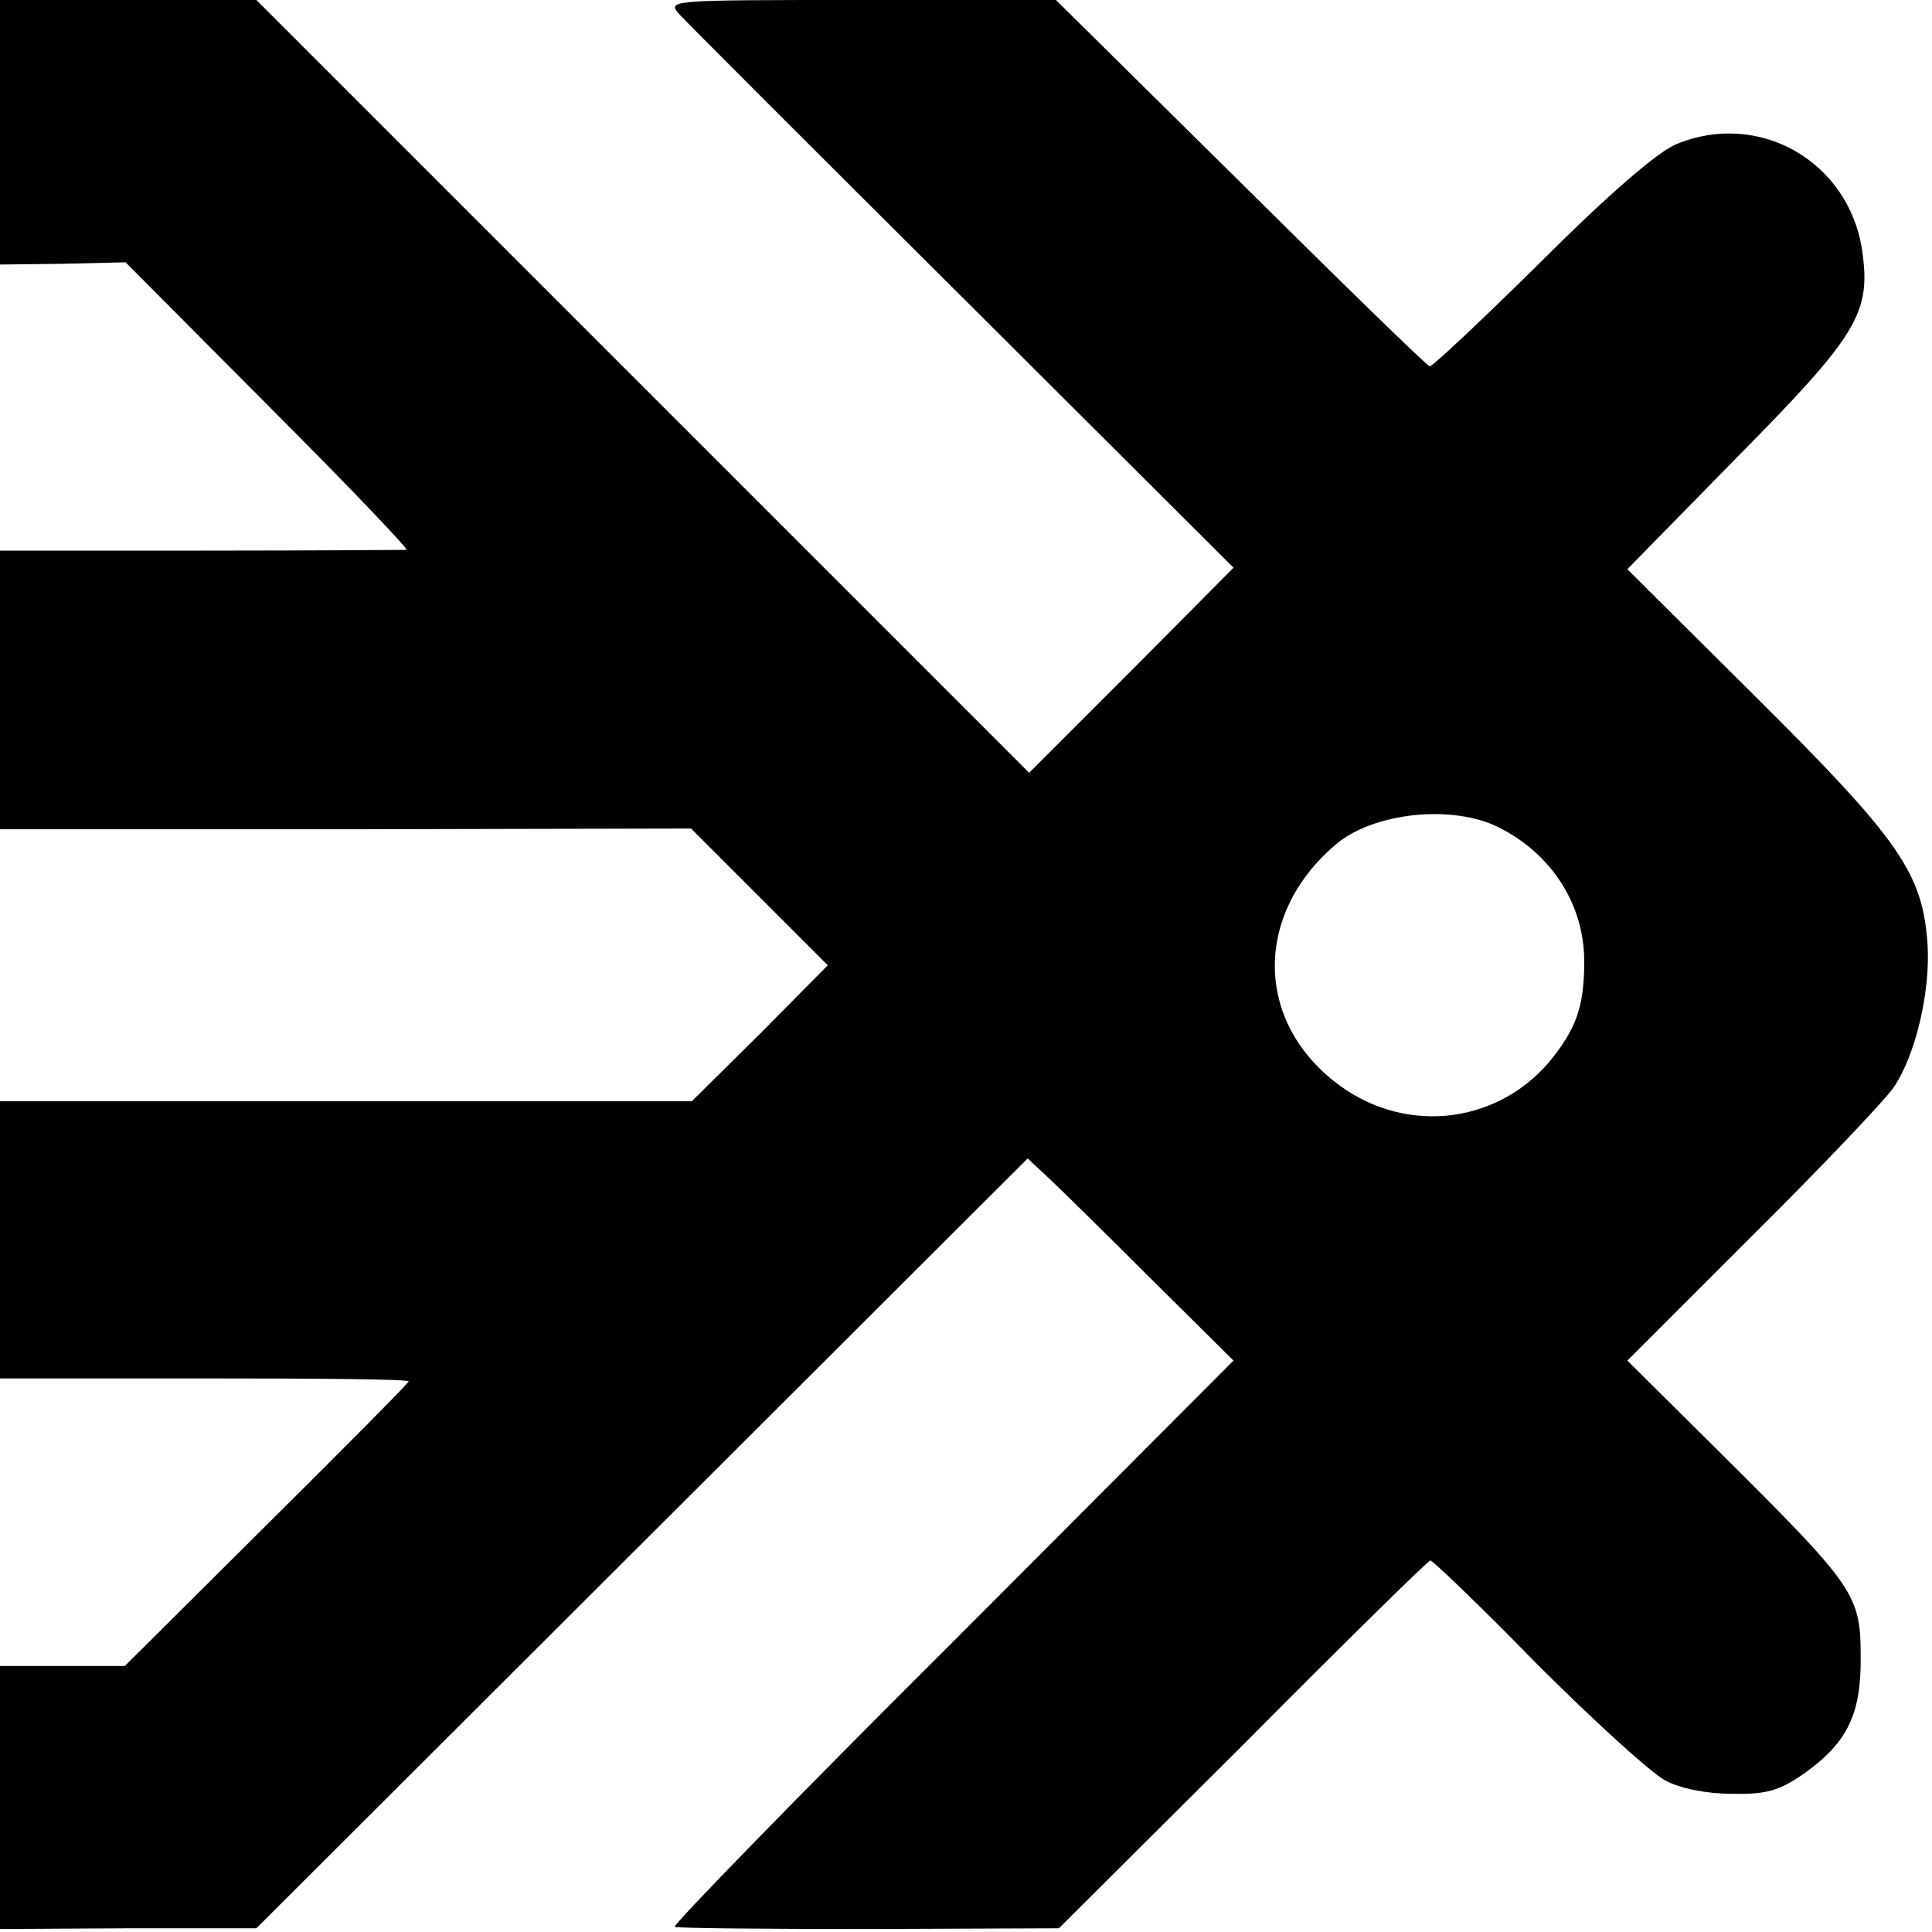
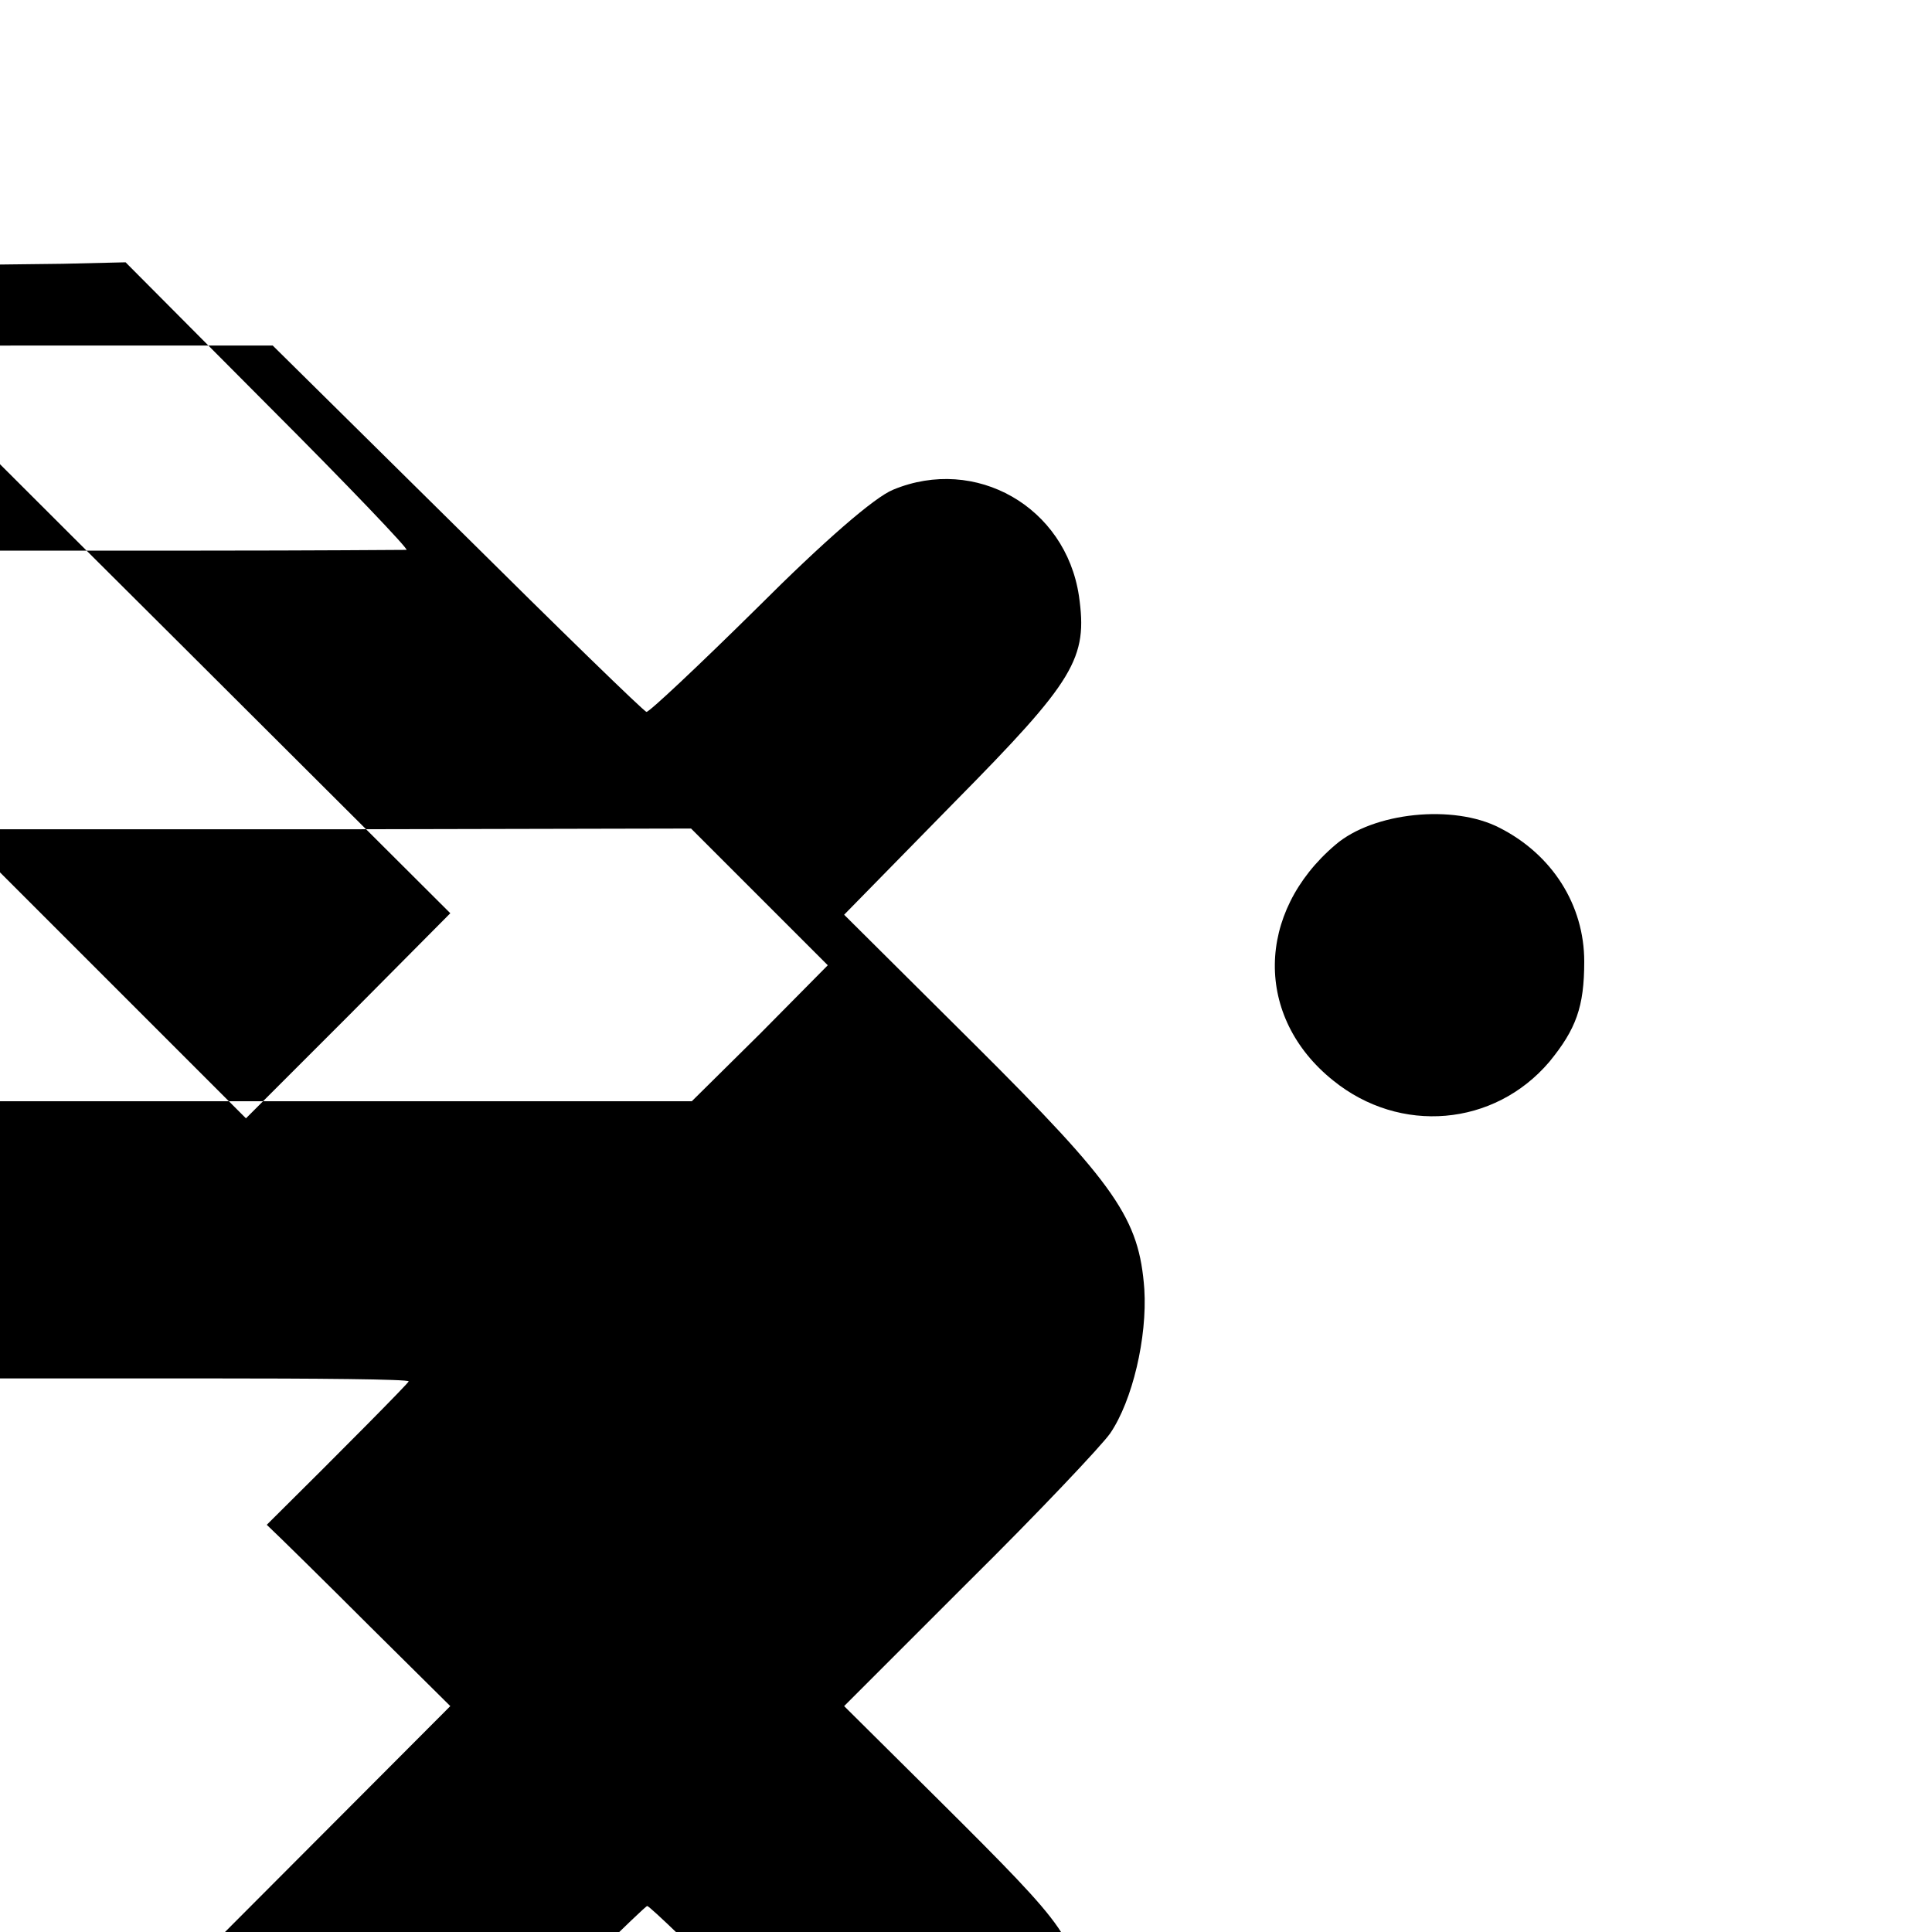
<svg xmlns="http://www.w3.org/2000/svg" version="1.0" width="260pt" height="260pt" viewBox="0 0 260 260" preserveAspectRatio="xMidYMid meet">
  <g transform="translate(0,260) scale(0.1,-0.1)" fill="#000000" stroke="none">
-     <path d="M0 2422 l0 -178 84 1 85 2 193 -194 c106 -106 189 -193 185 -193 -4 0 -128 -1 -277 -1 l-270 0 0 -188 0 -187 465 0 465 1 92 -92 92 -92 -91 -92 -92 -91 -465 0 -466 0 0 -187 0 -186 275 0 c151 0 275 -1 275 -4 0 -2 -86 -89 -191 -193 l-191 -190 -84 0 -84 0 0 -177 0 -177 173 1 172 0 519 518 519 518 30 -28 c16 -15 79 -77 138 -136 l109 -108 -379 -380 c-209 -208 -376 -380 -373 -382 4 -2 122 -3 262 -3 l255 1 248 247 c136 137 249 248 252 248 3 0 68 -62 143 -139 76 -76 154 -147 173 -157 20 -11 56 -18 90 -18 45 -1 63 4 95 26 60 42 79 81 78 159 0 83 -8 94 -186 271 l-128 127 168 168 c93 92 178 182 190 199 30 44 50 129 46 194 -7 95 -37 139 -229 330 l-175 174 148 151 c163 165 180 194 168 278 -18 120 -139 189 -250 143 -25 -10 -93 -69 -183 -159 -79 -78 -146 -141 -149 -140 -3 0 -118 112 -254 247 l-249 246 -262 0 c-262 0 -262 0 -244 -20 10 -11 182 -183 382 -382 l363 -362 -137 -138 -138 -138 -520 520 -520 520 -173 0 -172 0 0 -178z m2018 -936 c71 -36 114 -104 114 -180 0 -61 -11 -91 -47 -135 -74 -87 -201 -98 -291 -25 -106 85 -104 226 3 317 51 44 159 55 221 23z" />
+     <path d="M0 2422 l0 -178 84 1 85 2 193 -194 c106 -106 189 -193 185 -193 -4 0 -128 -1 -277 -1 l-270 0 0 -188 0 -187 465 0 465 1 92 -92 92 -92 -91 -92 -92 -91 -465 0 -466 0 0 -187 0 -186 275 0 c151 0 275 -1 275 -4 0 -2 -86 -89 -191 -193 c16 -15 79 -77 138 -136 l109 -108 -379 -380 c-209 -208 -376 -380 -373 -382 4 -2 122 -3 262 -3 l255 1 248 247 c136 137 249 248 252 248 3 0 68 -62 143 -139 76 -76 154 -147 173 -157 20 -11 56 -18 90 -18 45 -1 63 4 95 26 60 42 79 81 78 159 0 83 -8 94 -186 271 l-128 127 168 168 c93 92 178 182 190 199 30 44 50 129 46 194 -7 95 -37 139 -229 330 l-175 174 148 151 c163 165 180 194 168 278 -18 120 -139 189 -250 143 -25 -10 -93 -69 -183 -159 -79 -78 -146 -141 -149 -140 -3 0 -118 112 -254 247 l-249 246 -262 0 c-262 0 -262 0 -244 -20 10 -11 182 -183 382 -382 l363 -362 -137 -138 -138 -138 -520 520 -520 520 -173 0 -172 0 0 -178z m2018 -936 c71 -36 114 -104 114 -180 0 -61 -11 -91 -47 -135 -74 -87 -201 -98 -291 -25 -106 85 -104 226 3 317 51 44 159 55 221 23z" />
  </g>
</svg>